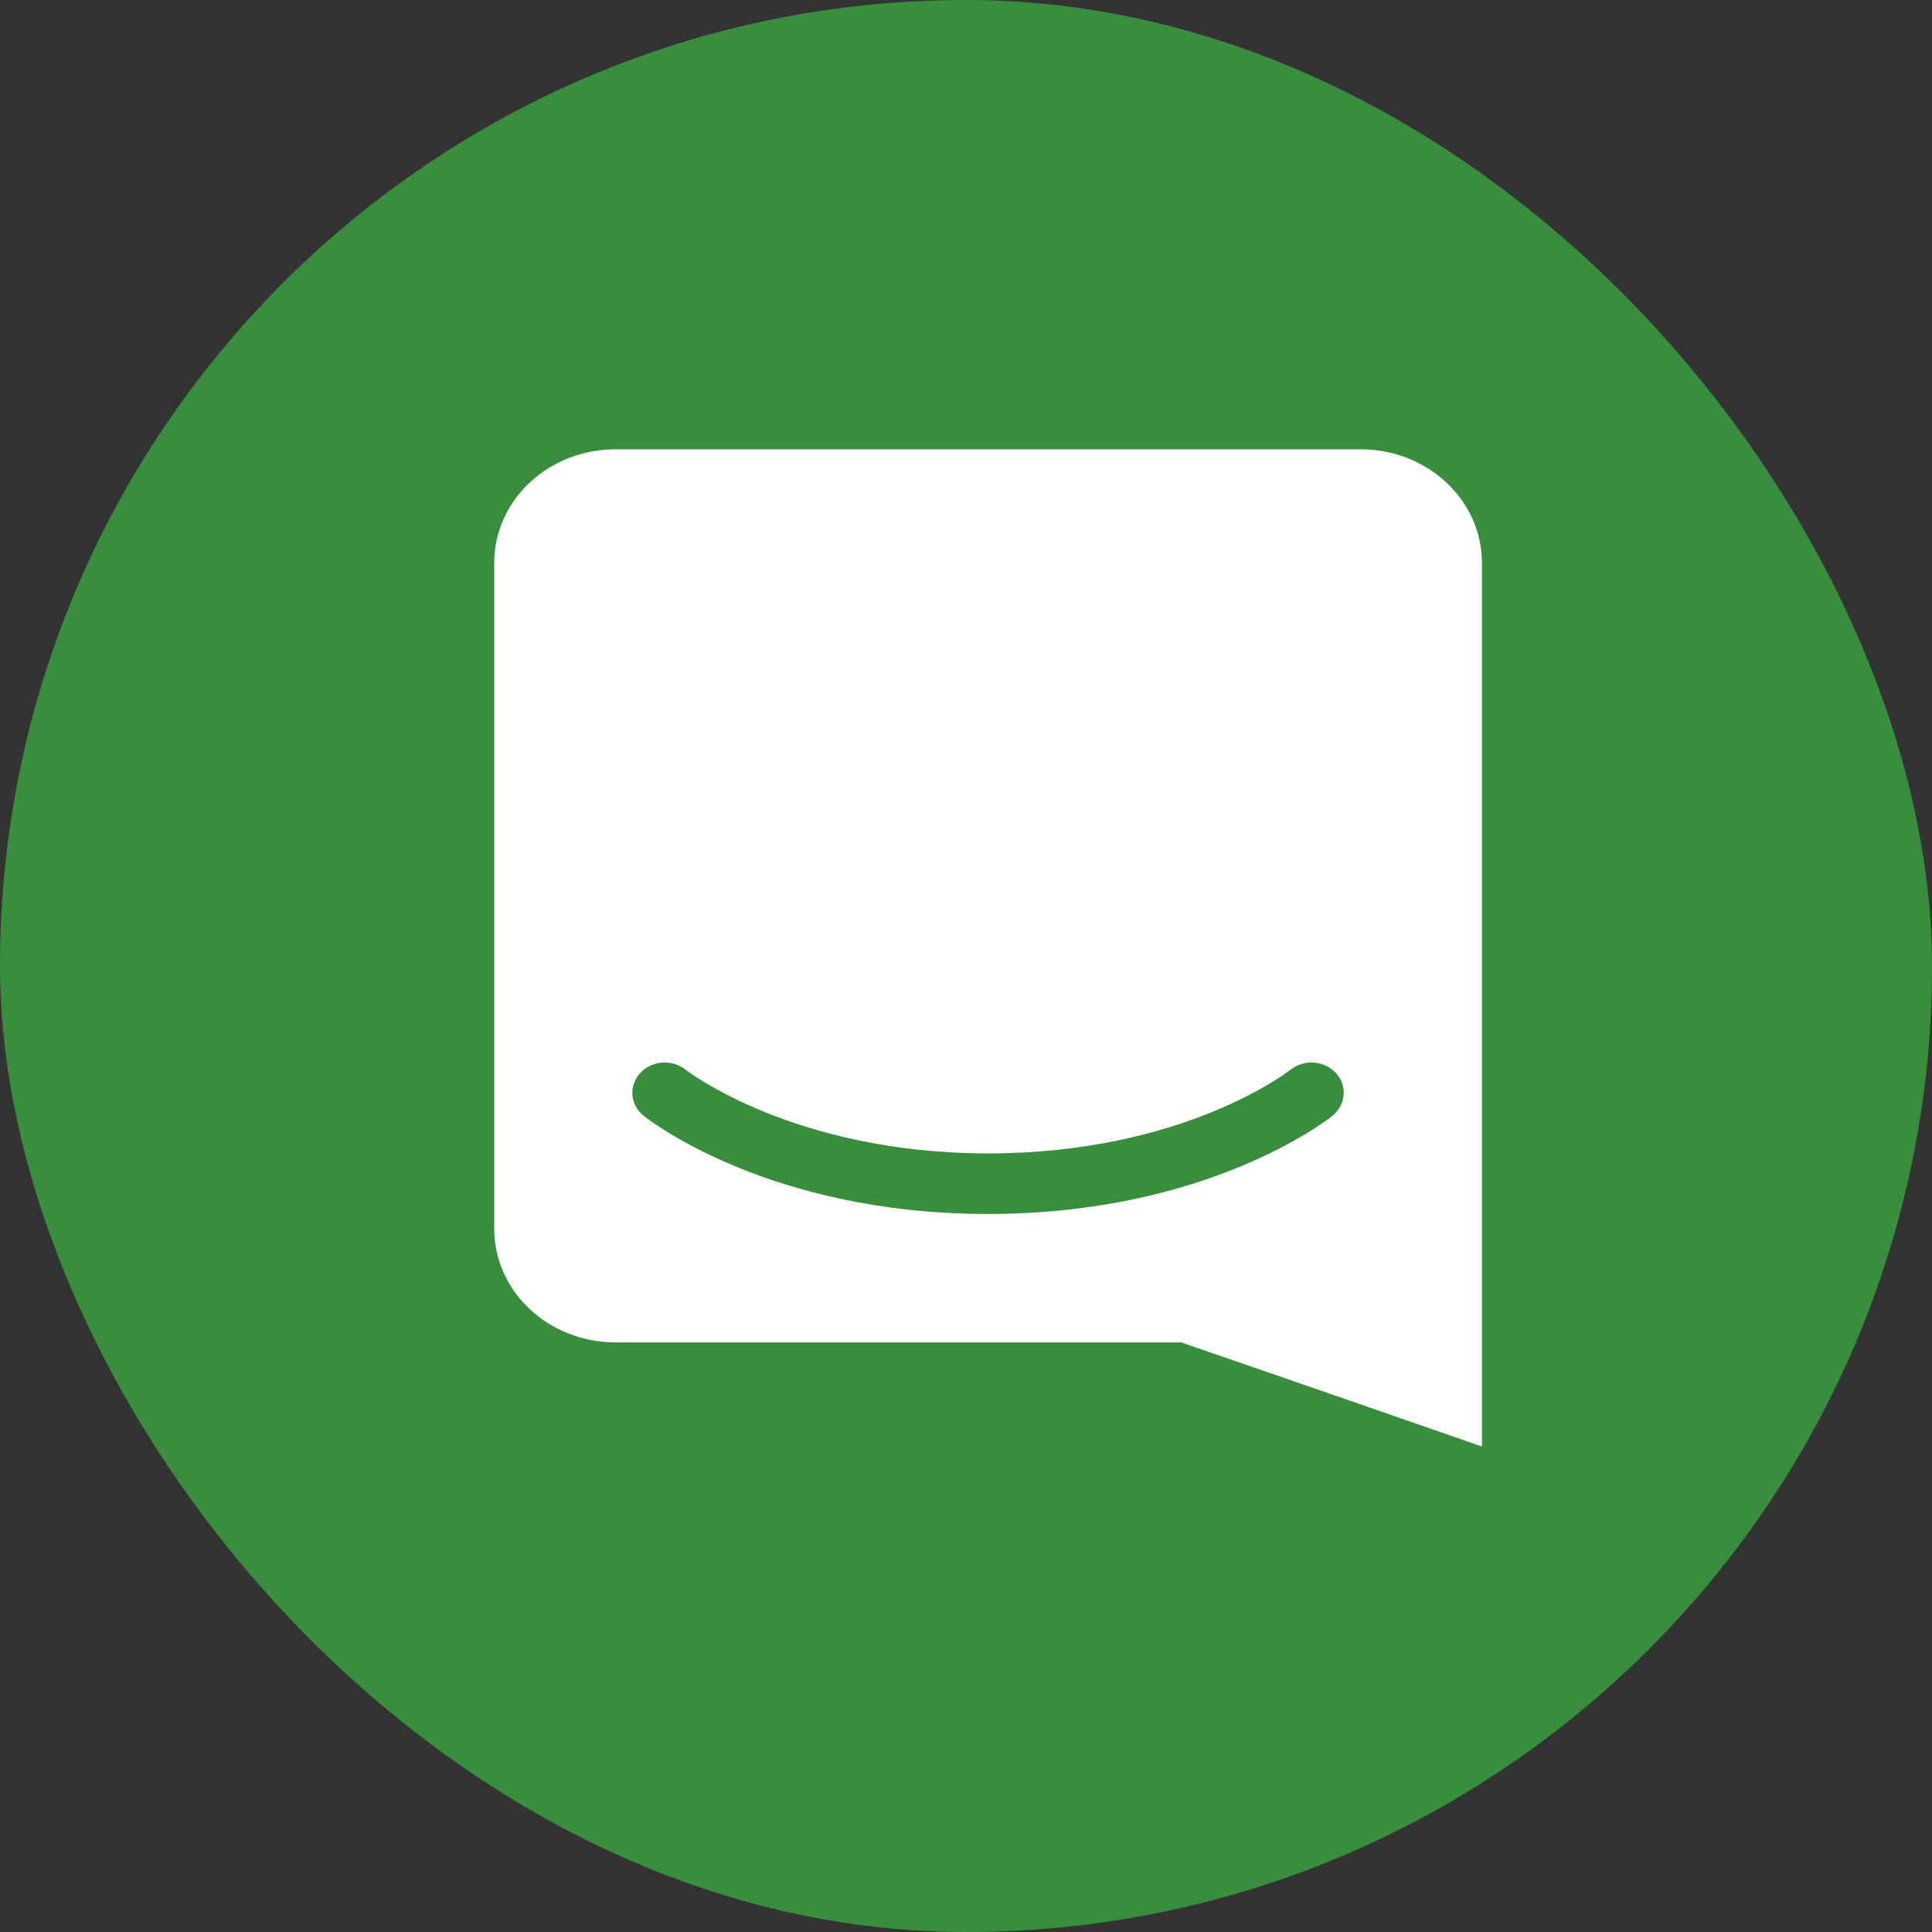
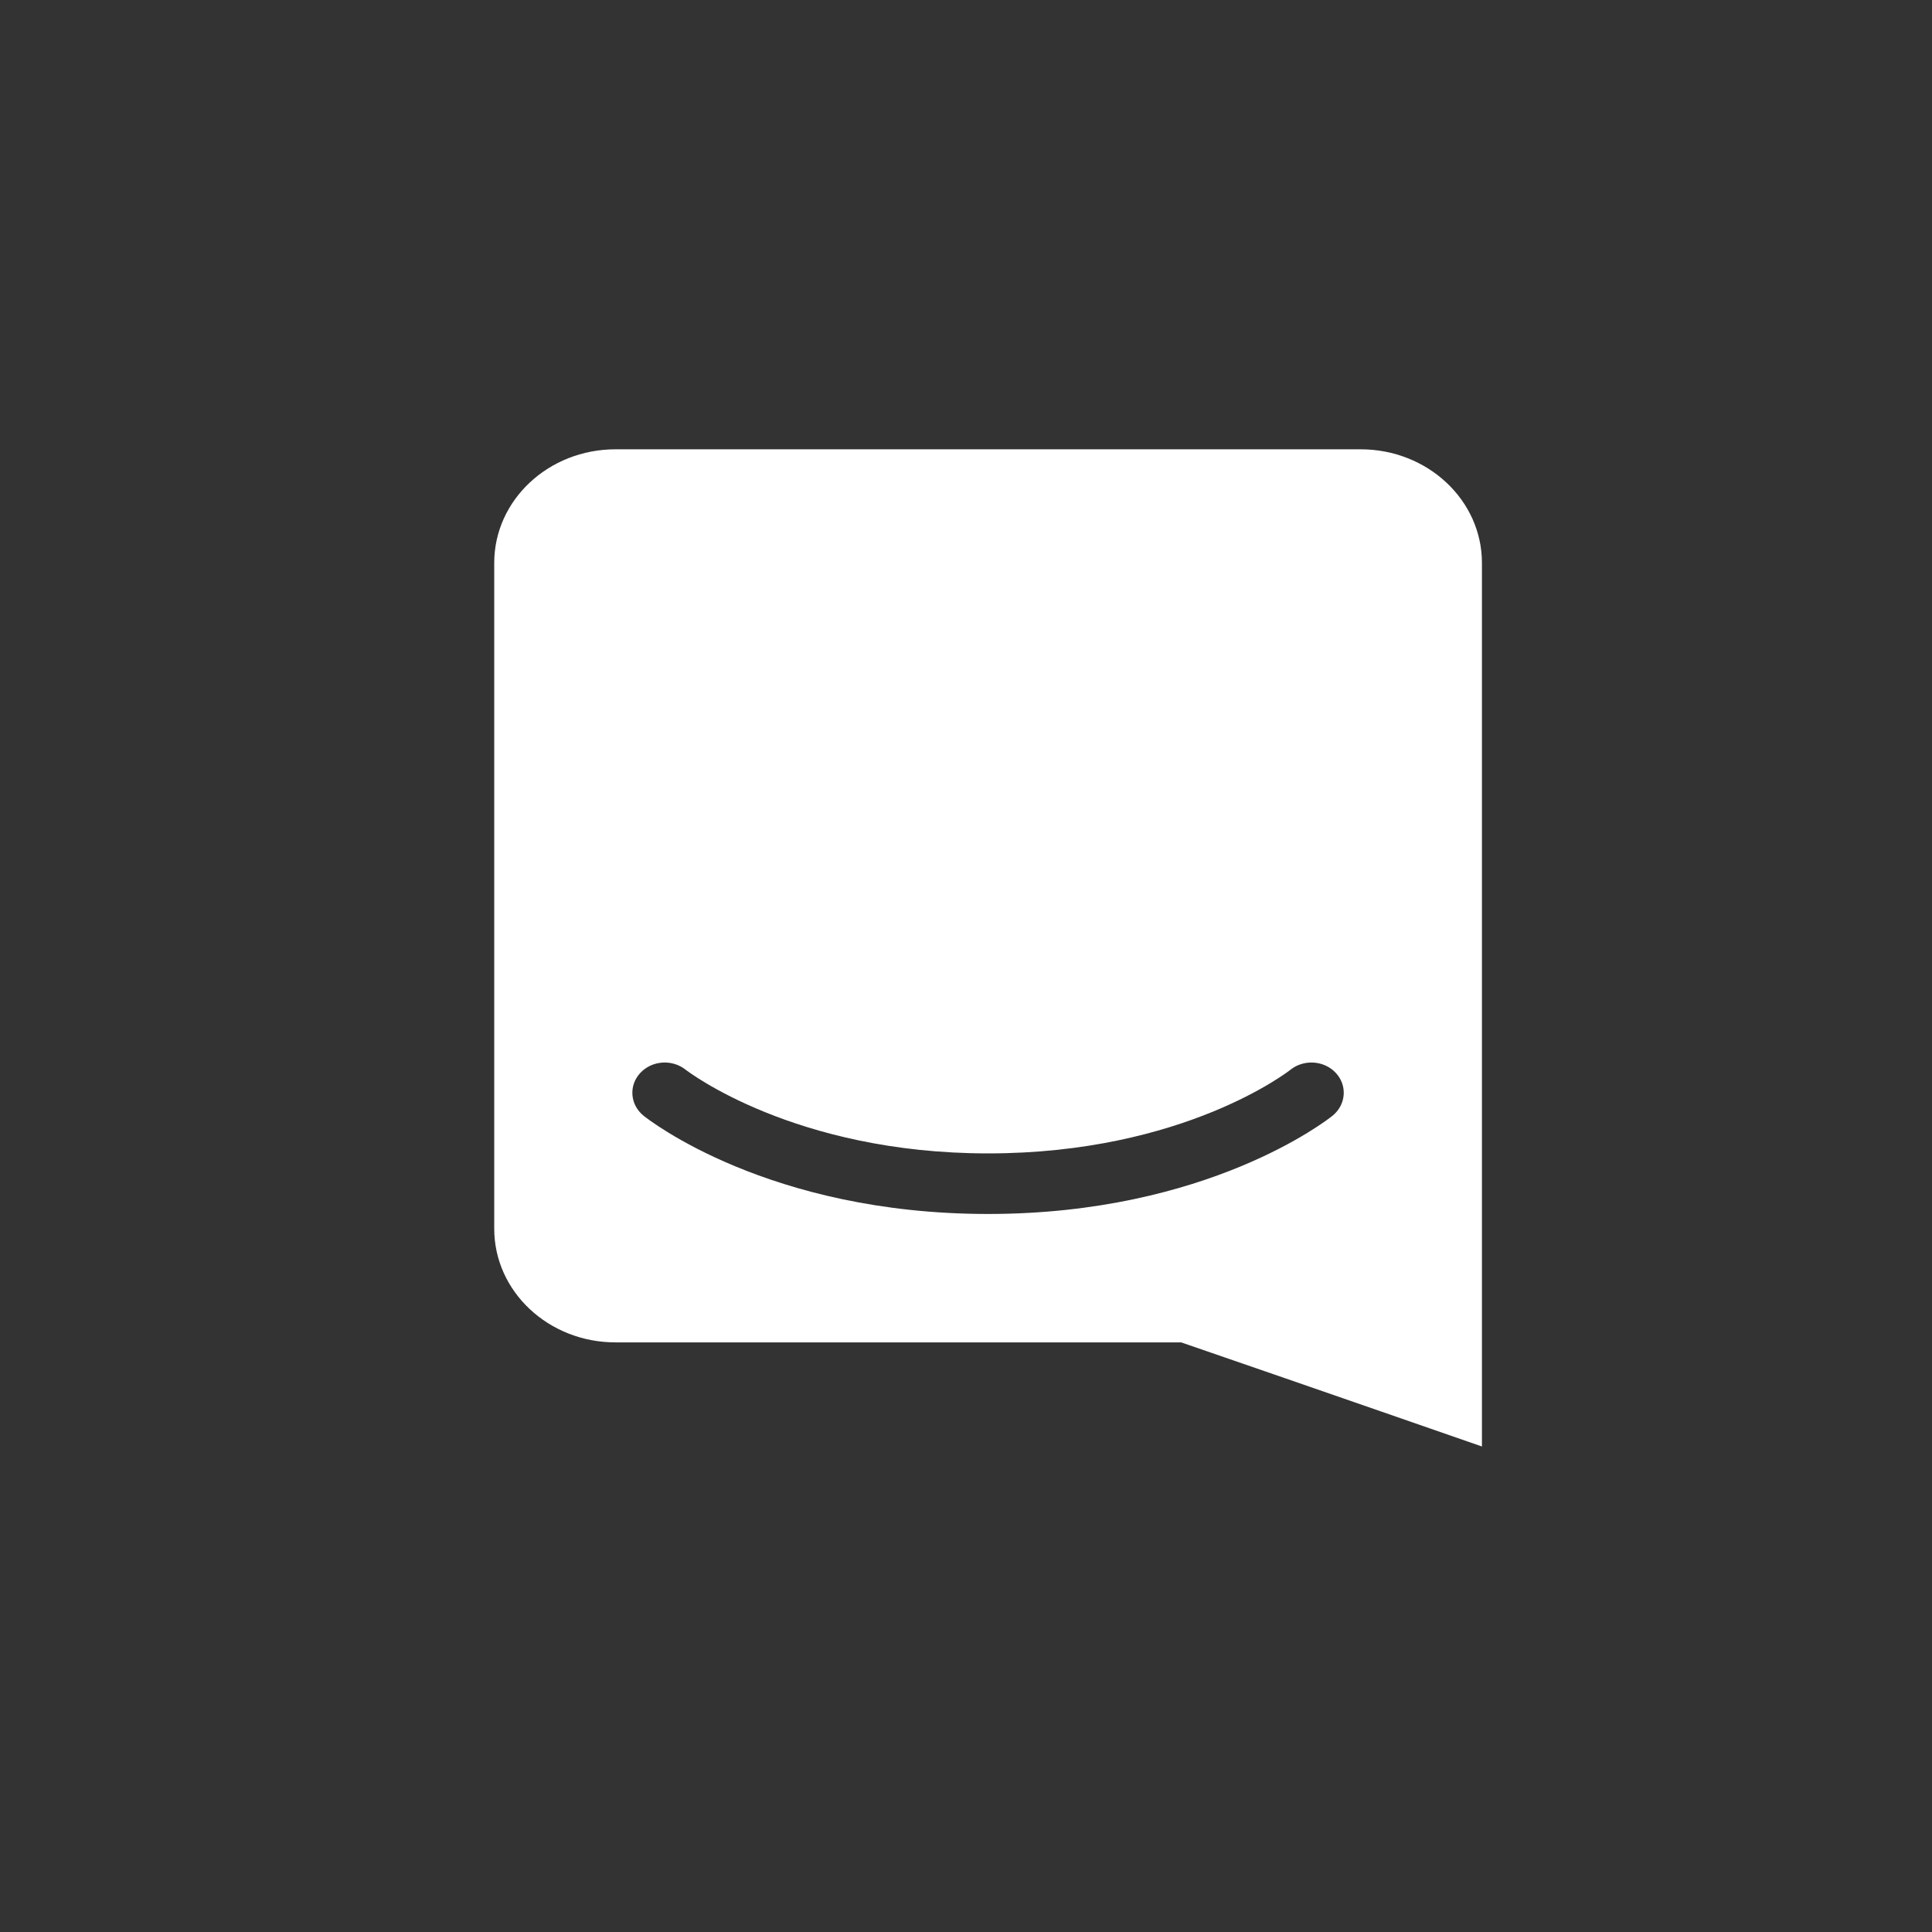
<svg xmlns="http://www.w3.org/2000/svg" width="43" height="43" viewBox="0 0 43 43" fill="none">
  <rect x="0" y="0" width="43" height="43" fill="#333333" stroke="none" />
  <g id="Frame 1410125852">
-     <rect id="Rectangle 34625623" width="43" height="43" rx="21.5" fill="#388E3C" />
    <path id="Vector" d="M32.983 32.194C32.983 32.194 29.283 30.907 26.289 29.877H13.699C12.208 29.877 11 28.744 11 27.348V12.528C11 11.132 12.208 10 13.699 10H30.283C31.774 10 32.983 11.132 32.983 12.528V25.292L32.983 25.291V32.194ZM29.734 23.883C29.476 23.601 29.021 23.569 28.72 23.81C28.696 23.829 26.352 25.671 21.99 25.671C17.683 25.671 15.304 23.842 15.261 23.809C14.959 23.568 14.506 23.602 14.248 23.883C13.988 24.166 14.024 24.591 14.326 24.834C14.438 24.923 17.104 27.019 21.99 27.019C26.879 27.019 29.545 24.923 29.656 24.834C29.957 24.591 29.994 24.166 29.734 23.883Z" fill="white" />
  </g>
</svg>